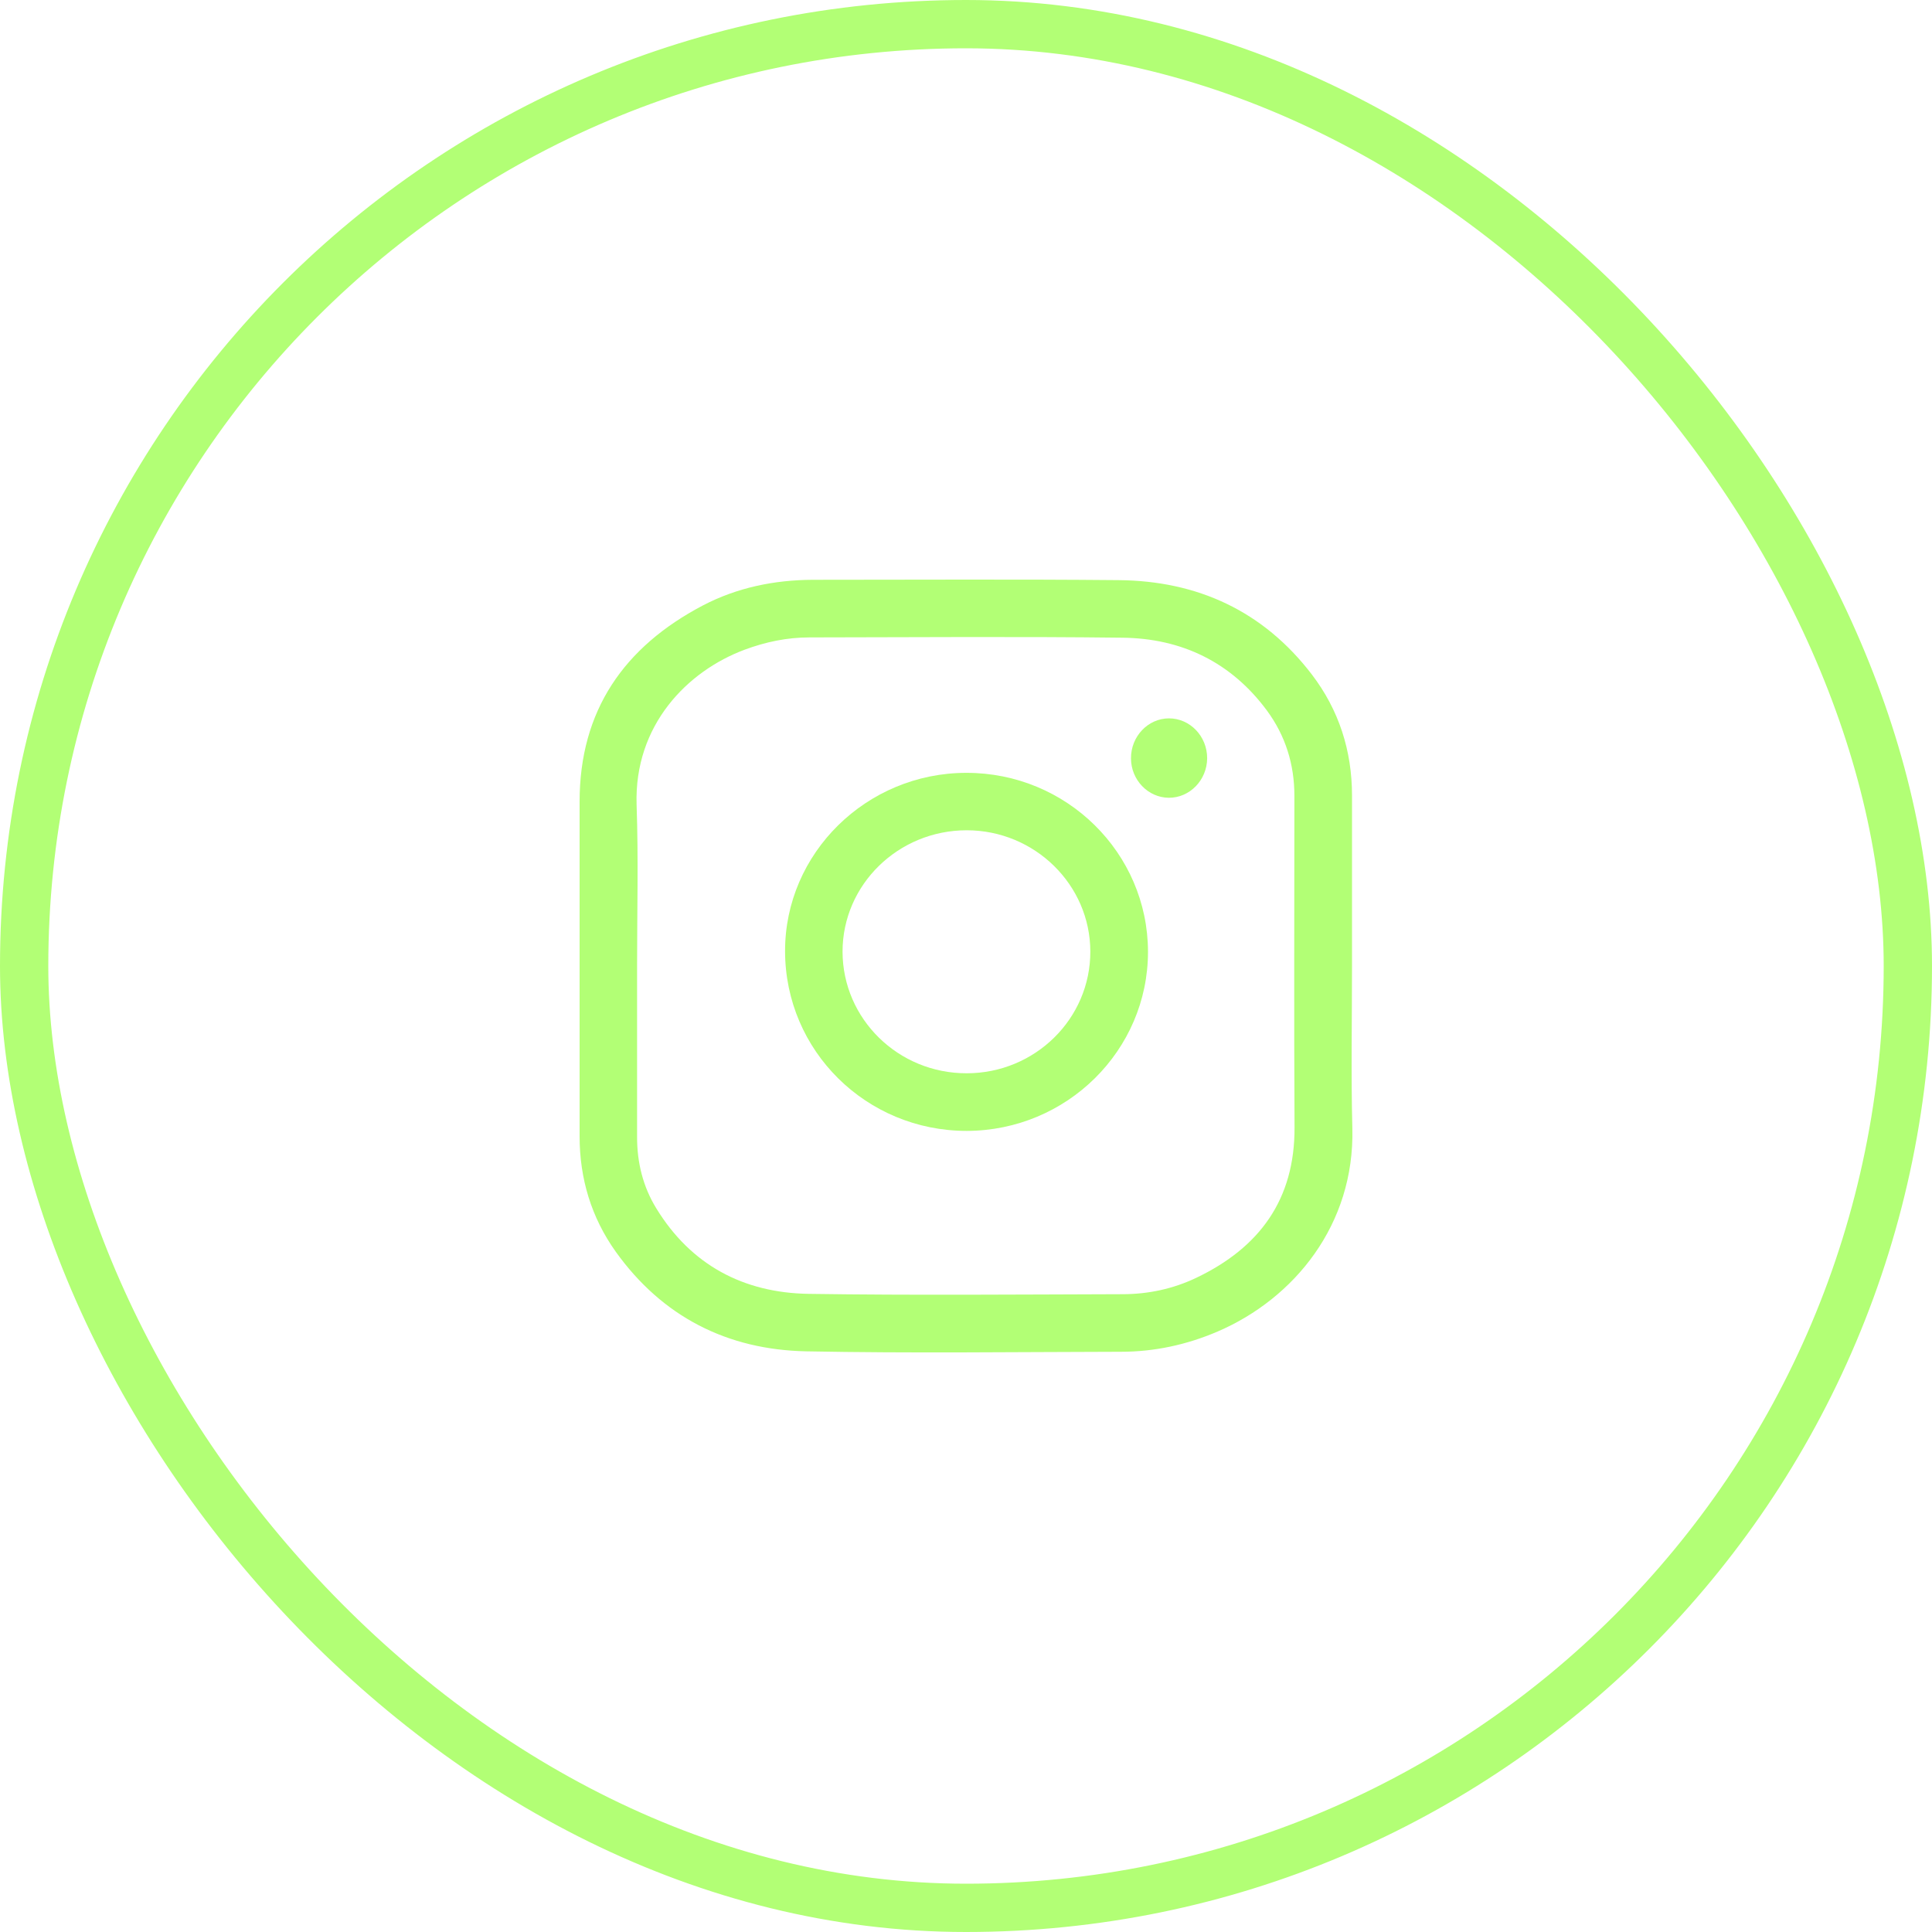
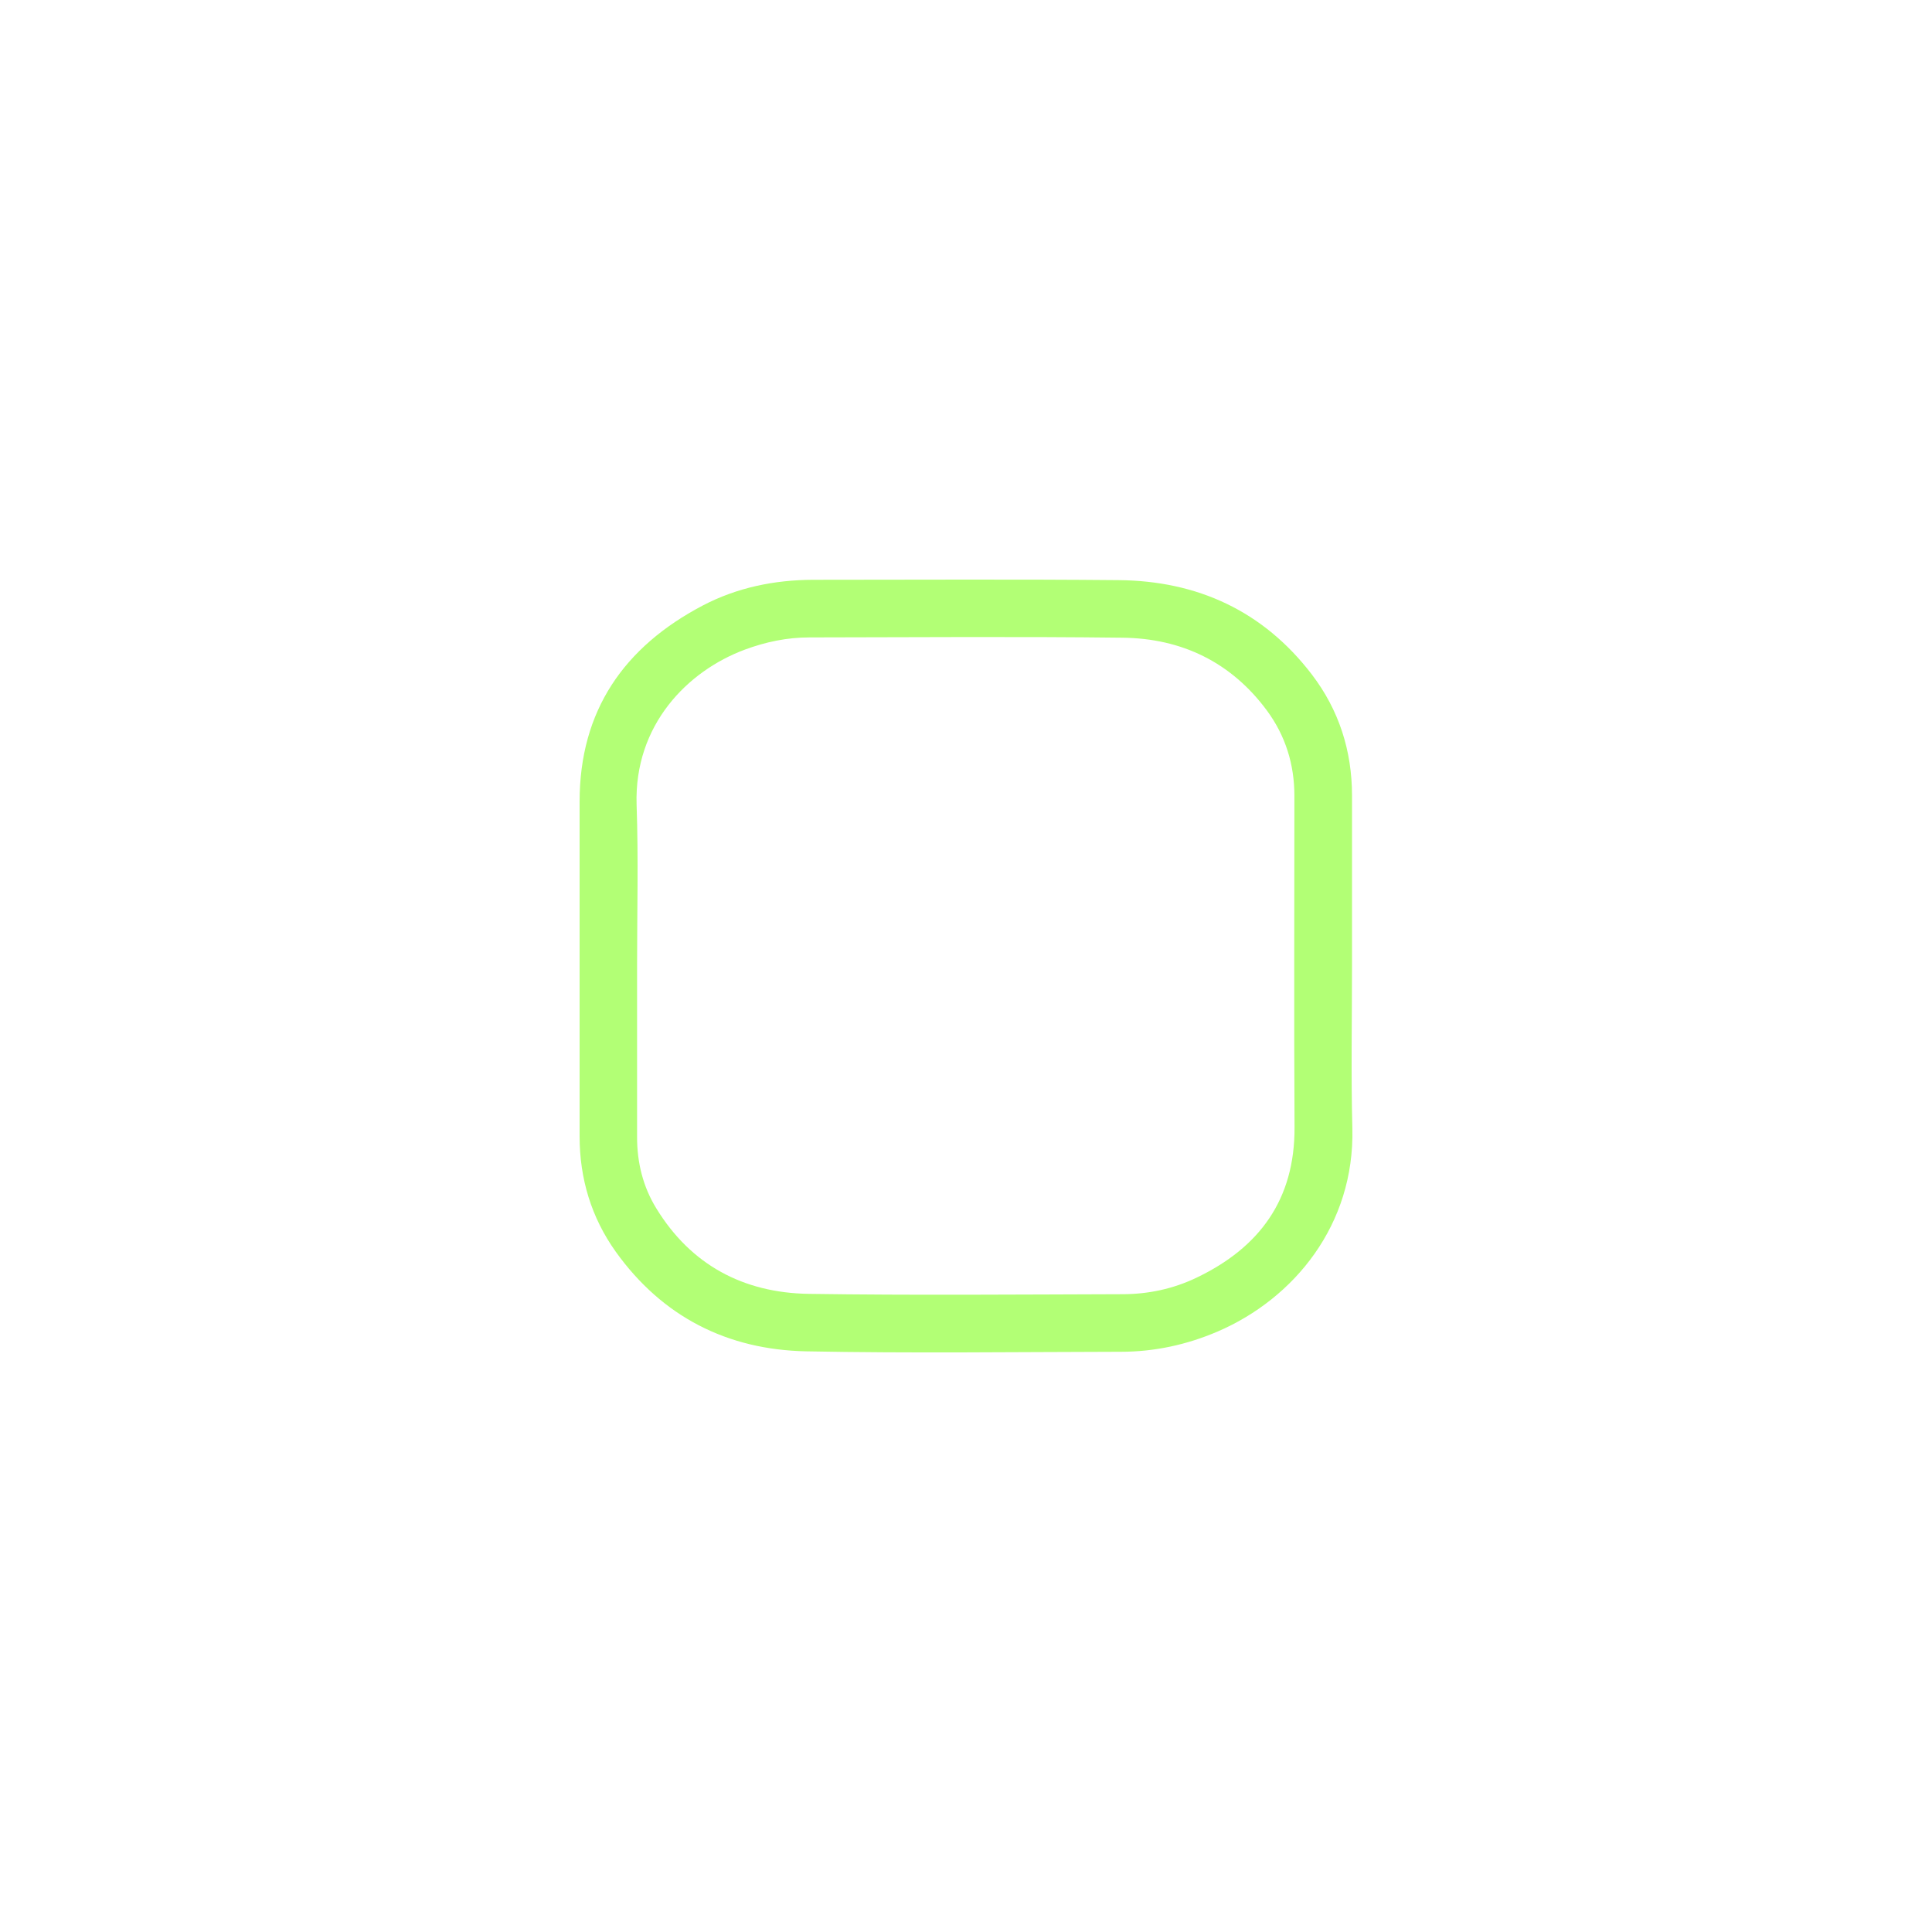
<svg xmlns="http://www.w3.org/2000/svg" width="40" height="40" viewBox="0 0 40 40" fill="none">
-   <rect x="0.5" y="0.5" width="39" height="39" rx="19.5" stroke="#B2FF75" />
  <path d="M27.992 19.997C27.992 21.119 27.97 22.244 27.999 23.365C28.047 25.351 26.799 26.885 25.209 27.568C24.571 27.842 23.9 27.987 23.206 27.987C21.036 27.991 18.863 28.02 16.692 27.978C15.057 27.945 13.712 27.262 12.748 25.915C12.242 25.206 12 24.4 12 23.527C12 21.216 12 18.908 12 16.597C12 14.712 12.919 13.393 14.551 12.536C15.26 12.165 16.031 12.007 16.834 12.004C18.94 12.004 21.049 11.991 23.155 12.011C24.79 12.024 26.154 12.649 27.16 13.964C27.721 14.699 27.992 15.543 27.992 16.471C27.992 17.645 27.992 18.821 27.992 19.997ZM13.19 19.997C13.19 21.18 13.19 22.36 13.19 23.543C13.19 24.071 13.312 24.568 13.587 25.016C14.306 26.192 15.393 26.766 16.741 26.788C18.904 26.82 21.072 26.801 23.239 26.795C23.771 26.795 24.287 26.685 24.767 26.456C26.077 25.831 26.809 24.835 26.802 23.34C26.789 21.051 26.799 18.763 26.799 16.475C26.799 15.827 26.615 15.234 26.231 14.712C25.49 13.709 24.464 13.216 23.239 13.203C21.078 13.177 18.917 13.194 16.757 13.197C16.296 13.197 15.851 13.29 15.418 13.451C14.232 13.893 13.129 15.011 13.18 16.658C13.219 17.773 13.19 18.885 13.19 19.997Z" fill="#B2FF75" />
-   <path d="M20.014 23.414C17.934 23.414 16.257 21.757 16.254 19.694C16.25 17.664 17.94 16.001 20.007 16.001C22.081 15.998 23.764 17.657 23.768 19.704C23.768 21.747 22.087 23.41 20.014 23.414ZM20.014 22.221C21.43 22.221 22.578 21.09 22.574 19.698C22.571 18.318 21.423 17.19 20.014 17.19C18.598 17.19 17.444 18.315 17.444 19.704C17.447 21.096 18.598 22.224 20.014 22.221Z" fill="#B2FF75" />
-   <path d="M24.203 14.873C24.638 14.873 24.993 15.243 24.993 15.698C24.99 16.152 24.632 16.52 24.197 16.517C23.768 16.513 23.416 16.146 23.416 15.701C23.413 15.247 23.768 14.873 24.203 14.873Z" fill="#B2FF75" />
</svg>